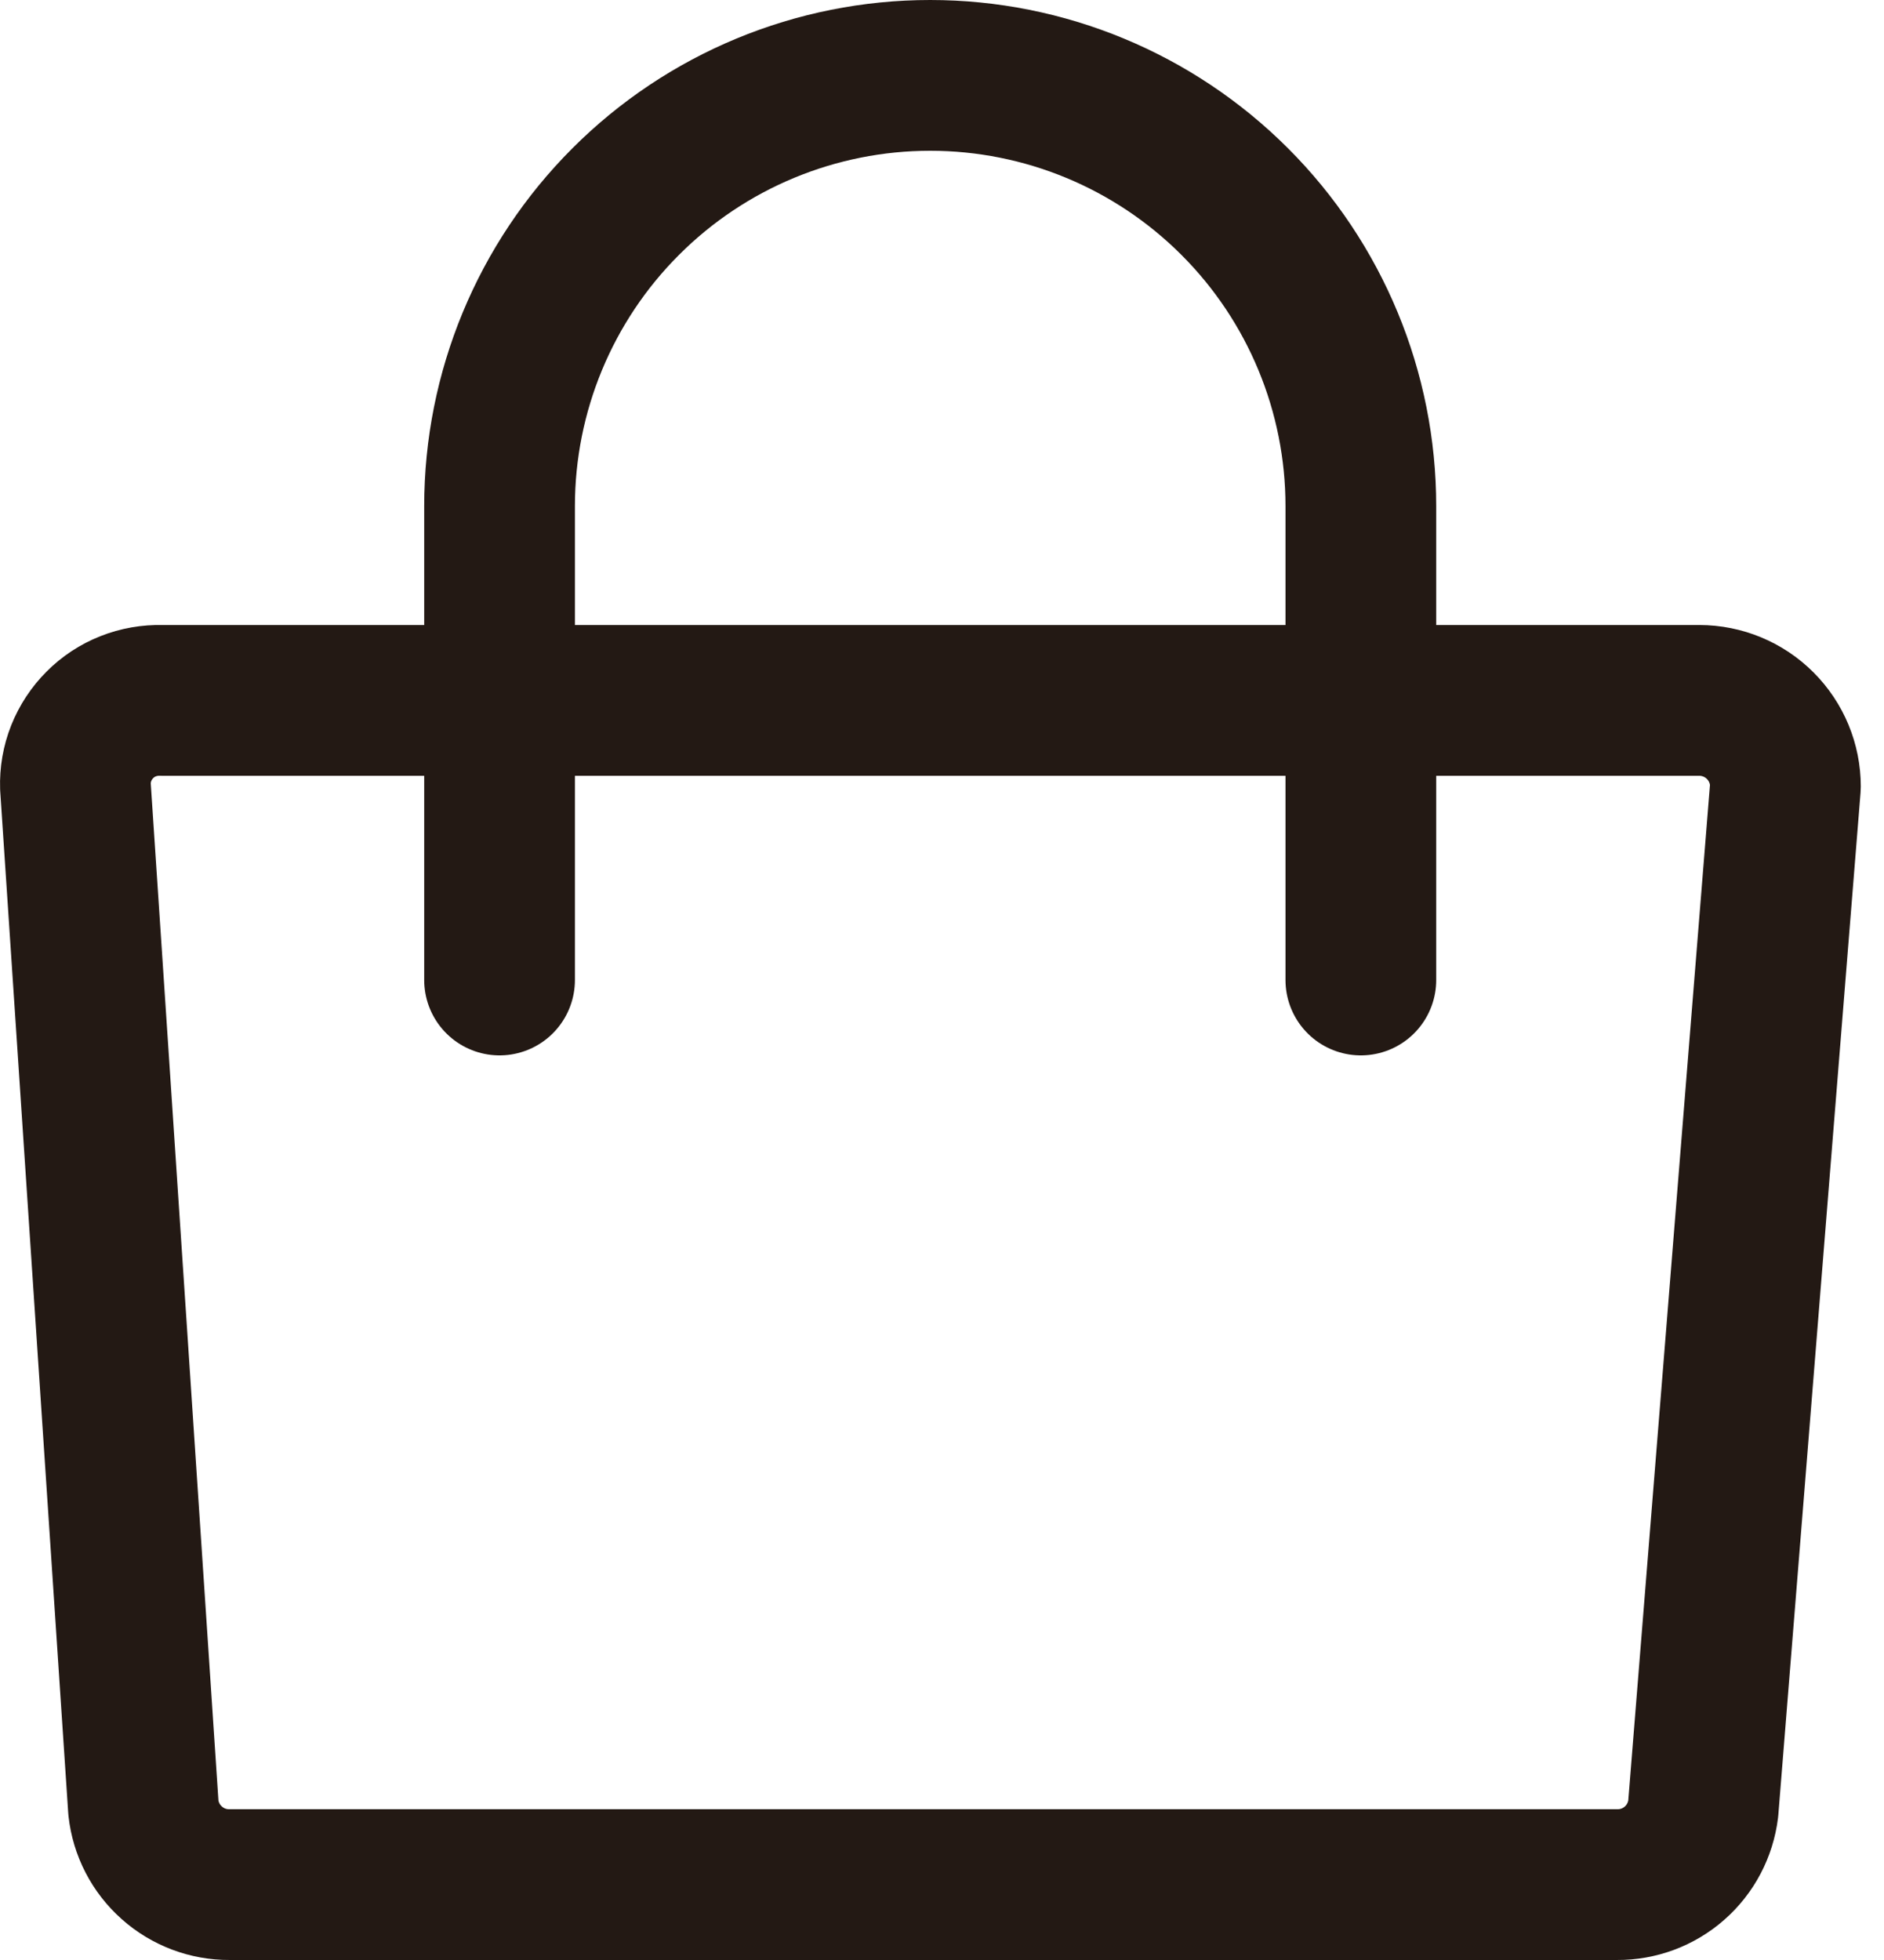
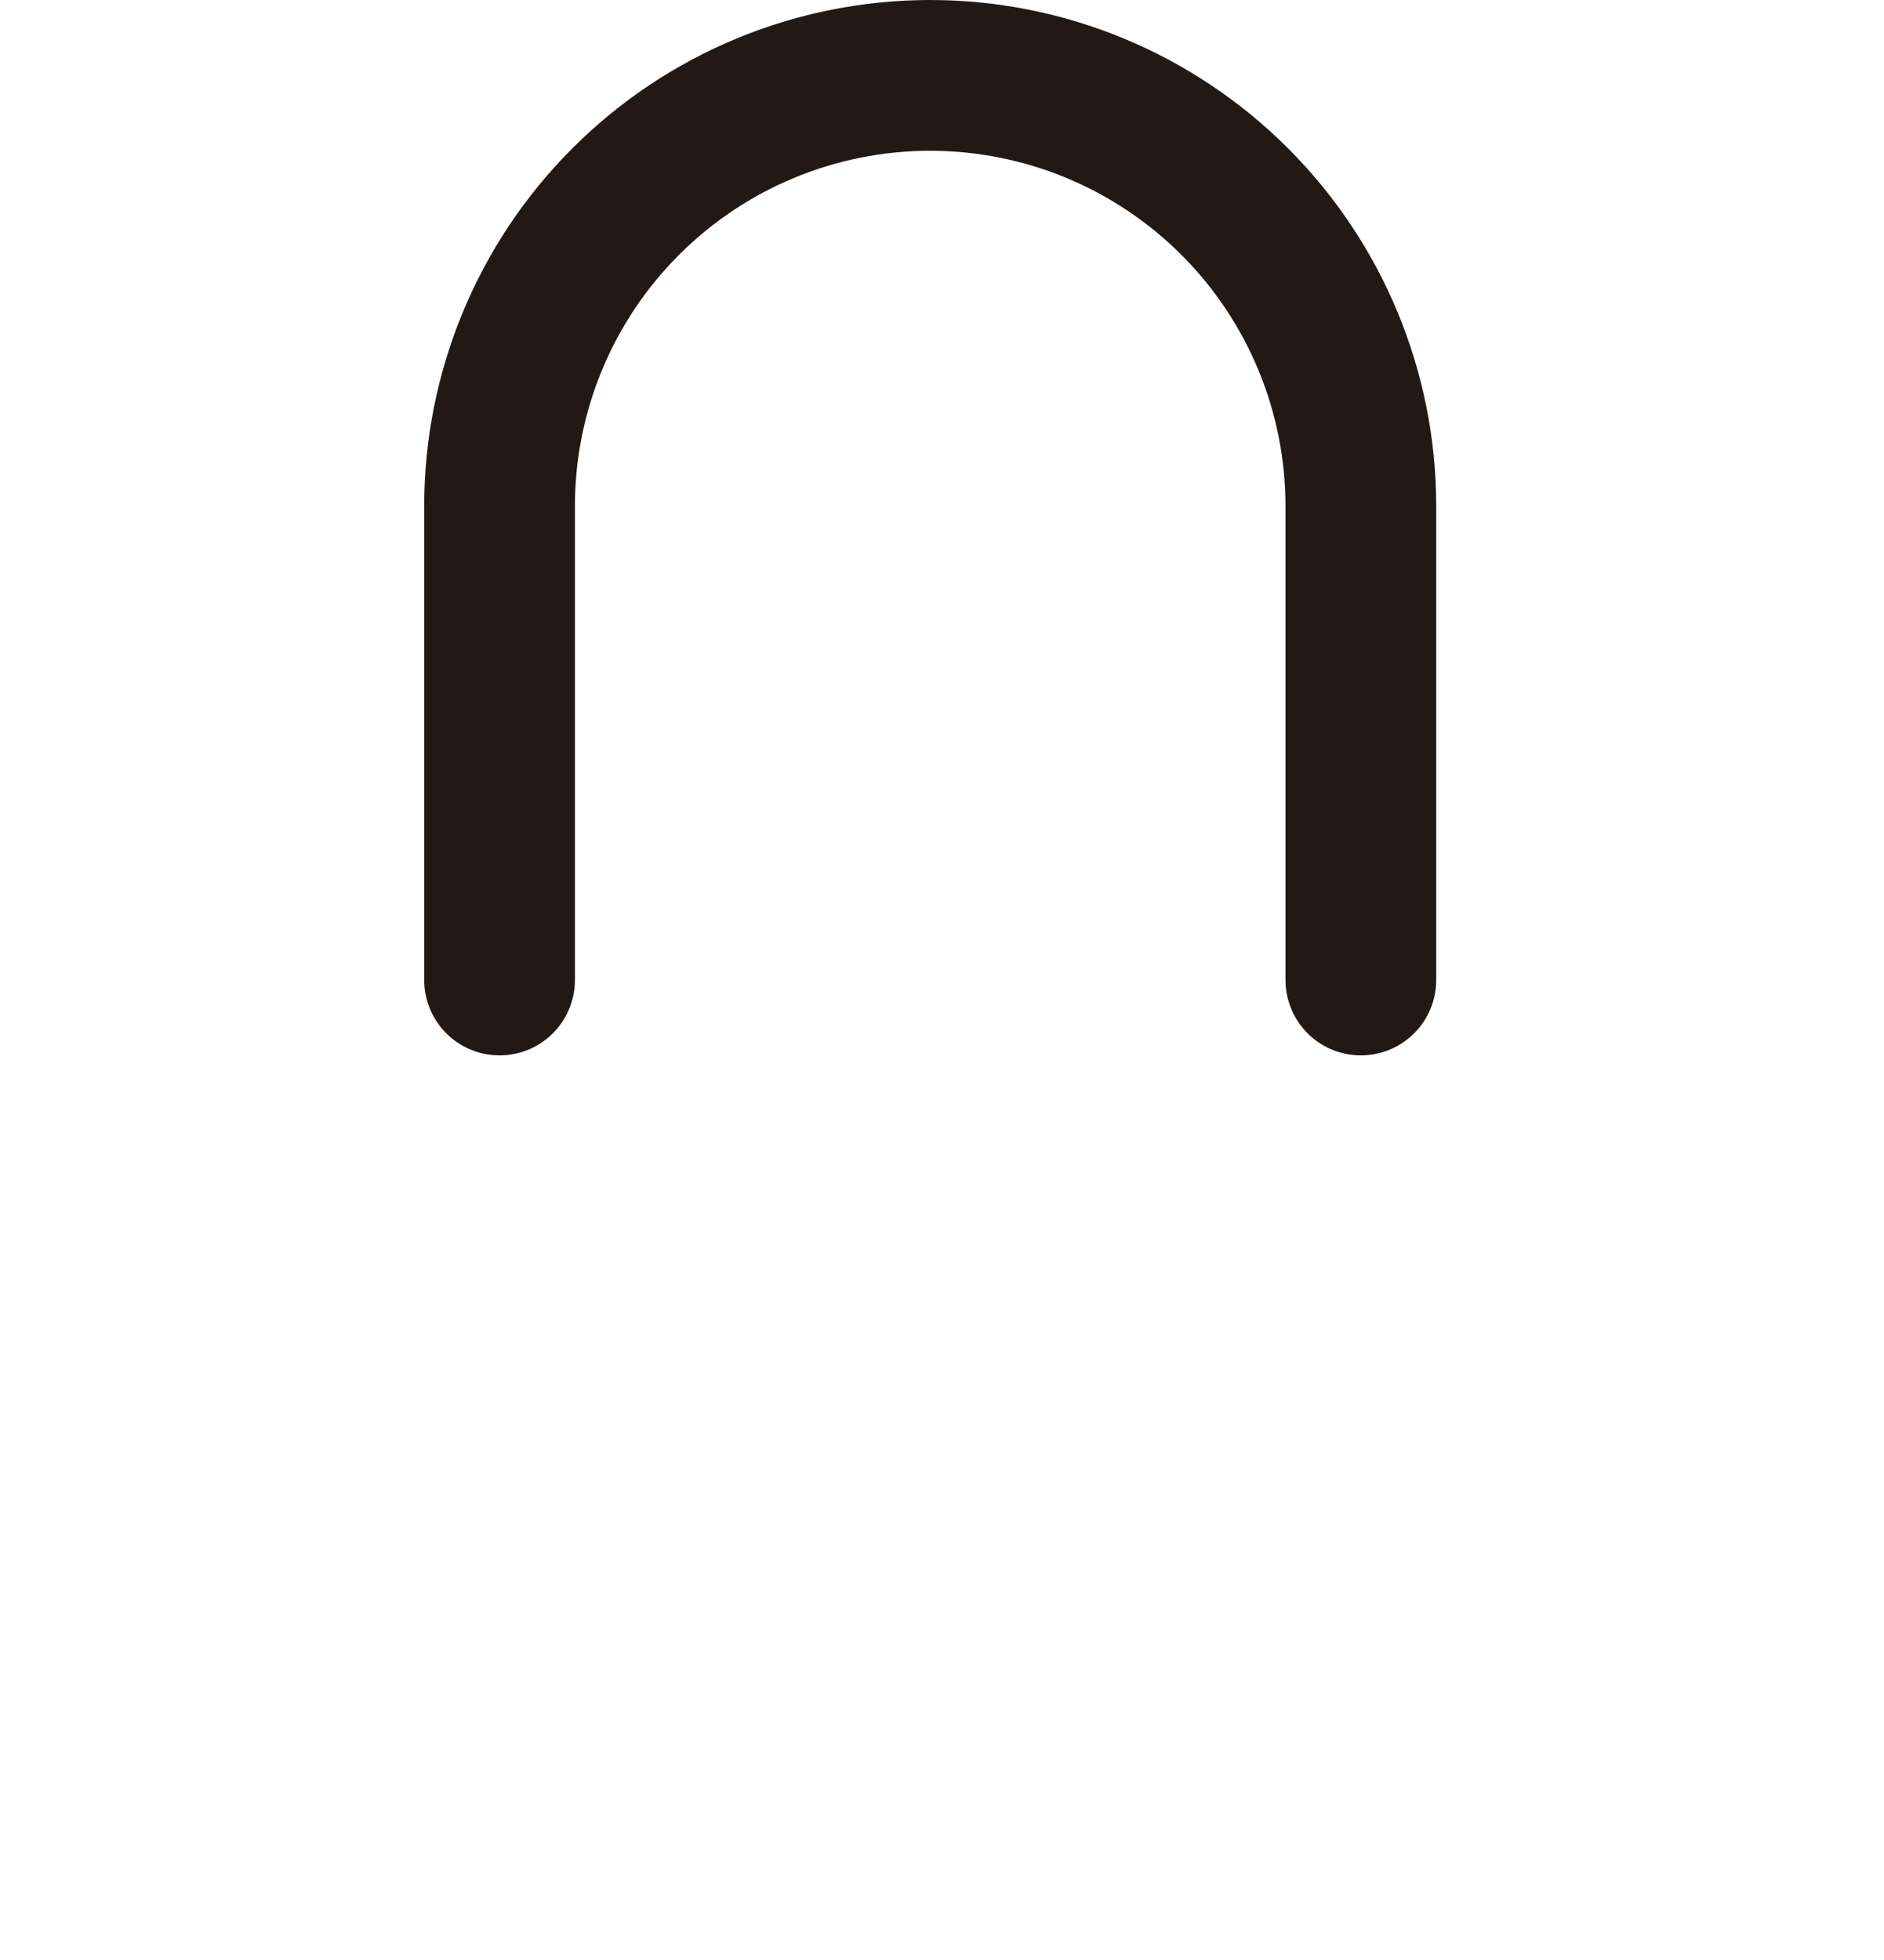
<svg xmlns="http://www.w3.org/2000/svg" width="25" height="26" viewBox="0 0 25 26" fill="none">
-   <path d="M21.458 25H3.046C2.764 25.002 2.491 24.899 2.28 24.711C2.068 24.523 1.934 24.264 1.903 23.983L1.001 10.434C0.996 10.283 1.022 10.132 1.078 9.991C1.134 9.851 1.218 9.723 1.325 9.616C1.432 9.508 1.56 9.424 1.7 9.369C1.841 9.313 1.992 9.287 2.143 9.291H22.549C22.852 9.291 23.143 9.412 23.357 9.626C23.572 9.841 23.692 10.131 23.692 10.434L22.601 23.994C22.567 24.273 22.432 24.53 22.221 24.715C22.01 24.901 21.738 25.002 21.458 25V25Z" stroke="#231914" stroke-width="2" stroke-linecap="round" stroke-linejoin="round" />
  <path d="M6.629 13V6.714C6.629 5.199 7.231 3.745 8.303 2.674C9.374 1.602 10.828 1 12.343 1C13.859 1 15.312 1.602 16.384 2.674C17.456 3.745 18.058 5.199 18.058 6.714V13" stroke="#231914" stroke-width="2" stroke-linecap="round" stroke-linejoin="round" />
</svg>